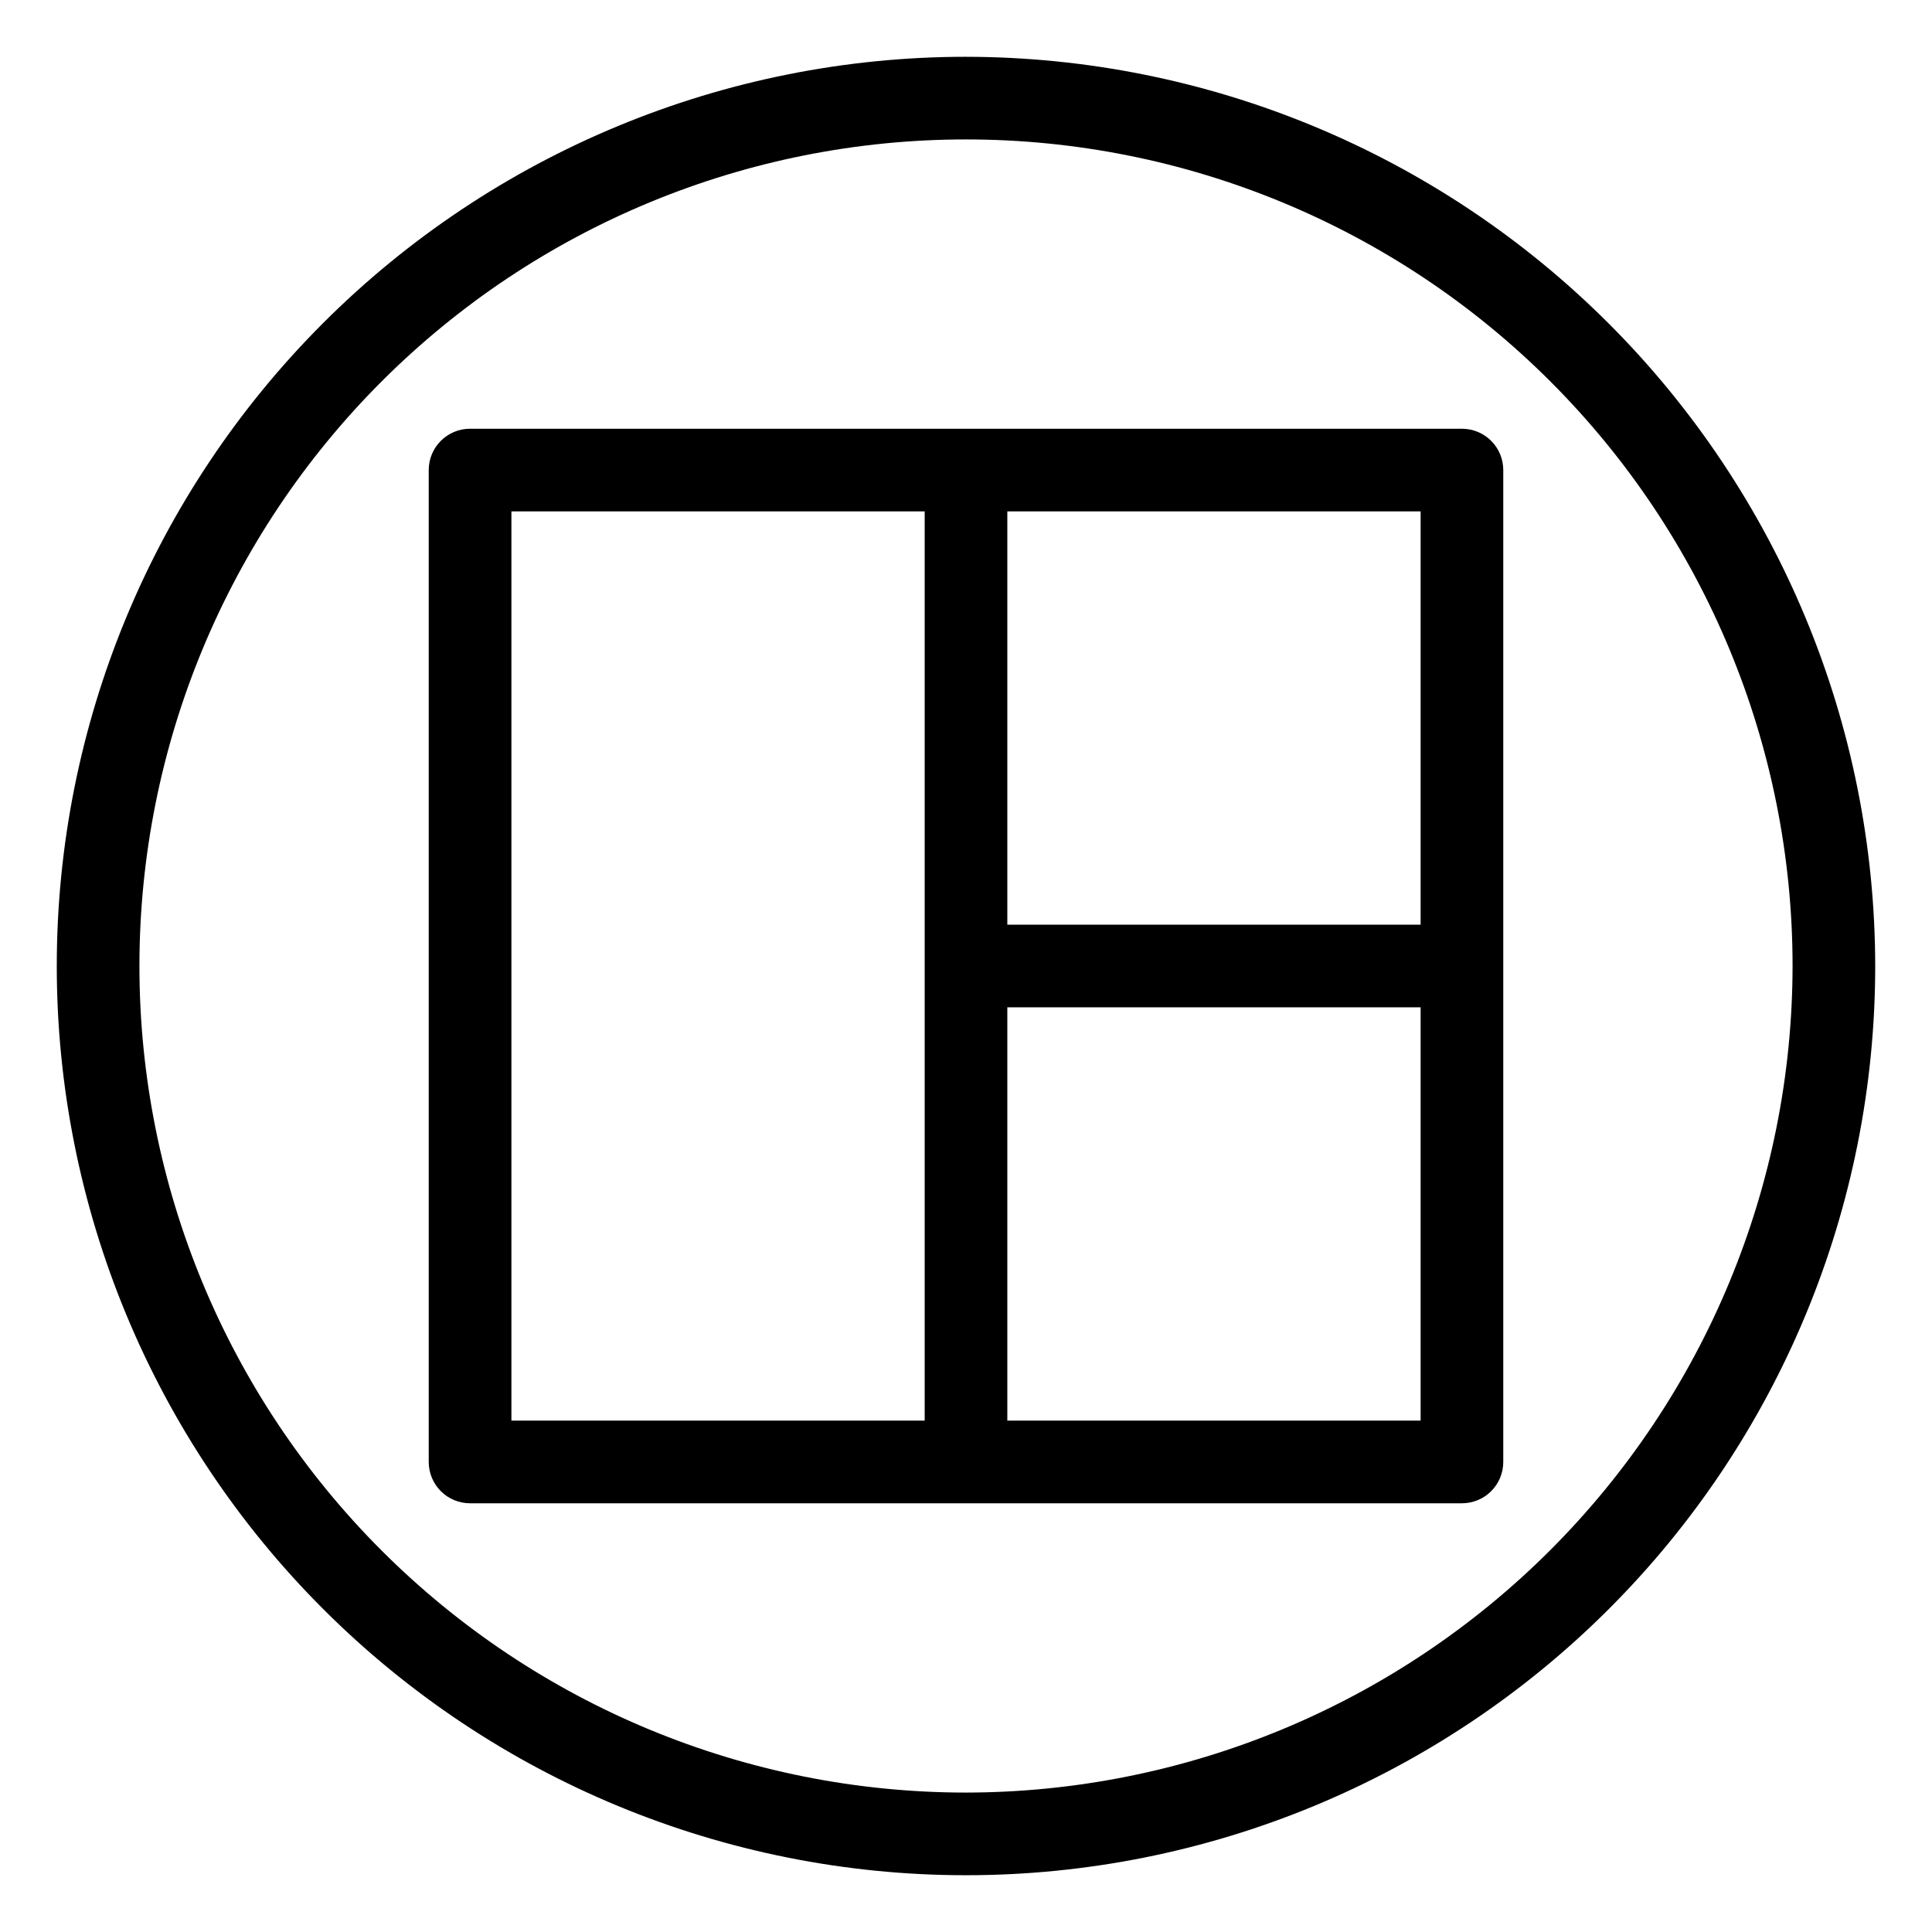
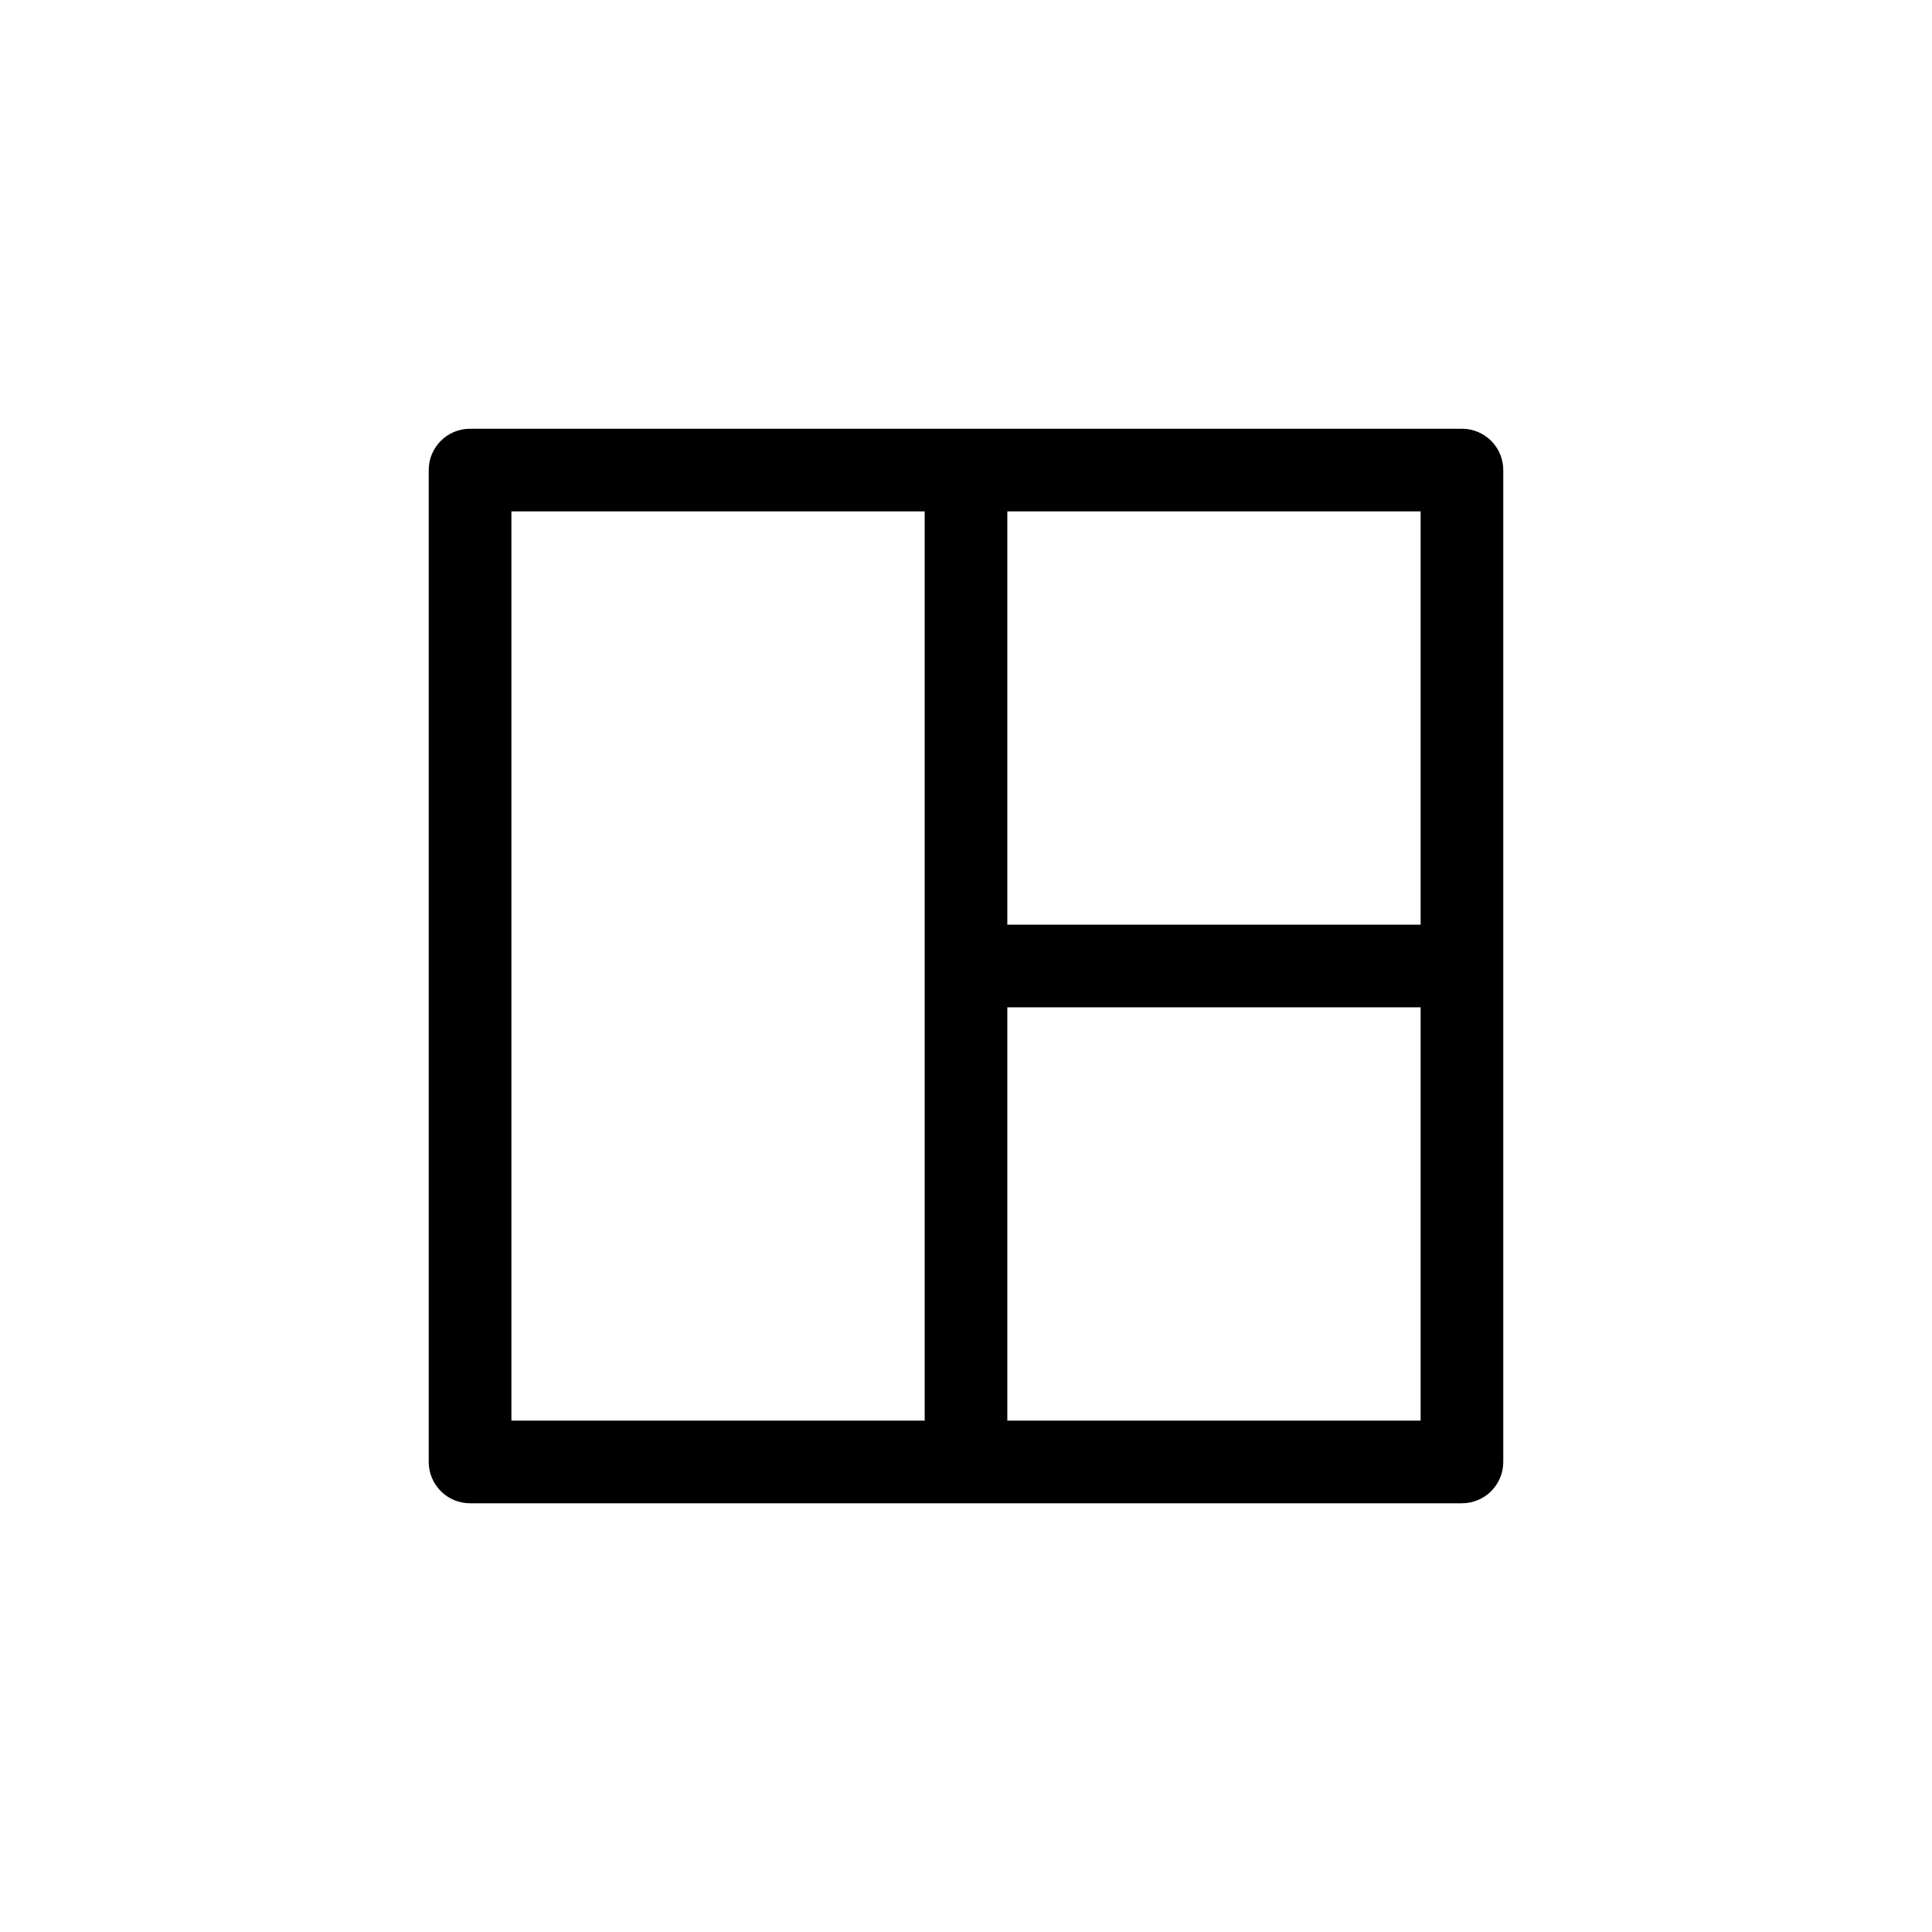
<svg xmlns="http://www.w3.org/2000/svg" fill="#000000" width="800px" height="800px" version="1.1" viewBox="144 144 512 512">
  <g>
    <path d="m531.43 257.62h-262.86c-6.051 0-10.953 4.902-10.953 10.953v262.86c0 2.906 1.152 5.691 3.207 7.746 2.055 2.055 4.84 3.207 7.746 3.207h262.86c2.906 0 5.691-1.152 7.746-3.207s3.207-4.84 3.207-7.746v-262.86c0-2.906-1.152-5.691-3.207-7.746-2.055-2.055-4.84-3.207-7.746-3.207zm-251.9 262.86v-240.95h109.52v240.95zm240.95 0h-109.53v-109.53h109.53zm-109.53-131.43v-109.52h109.53v109.52z" />
-     <path d="m400 159.05c-63.906 0-125.19 25.387-170.38 70.574s-70.574 106.47-70.574 170.38c0 63.902 25.387 125.19 70.574 170.38s106.47 70.57 170.38 70.57c63.902 0 125.19-25.383 170.38-70.57s70.57-106.48 70.57-170.38c-0.07-63.883-25.48-125.13-70.652-170.3s-106.42-70.582-170.3-70.652zm0 460c-58.098 0-113.81-23.078-154.89-64.16-41.082-41.078-64.16-96.793-64.16-154.89 0-58.098 23.078-113.81 64.16-154.89 41.078-41.082 96.793-64.16 154.89-64.16 58.094 0 113.81 23.078 154.89 64.16 41.082 41.078 64.16 96.793 64.16 154.89-0.066 58.074-23.168 113.75-64.23 154.82-41.066 41.062-96.742 64.164-154.82 64.23z" />
  </g>
</svg>